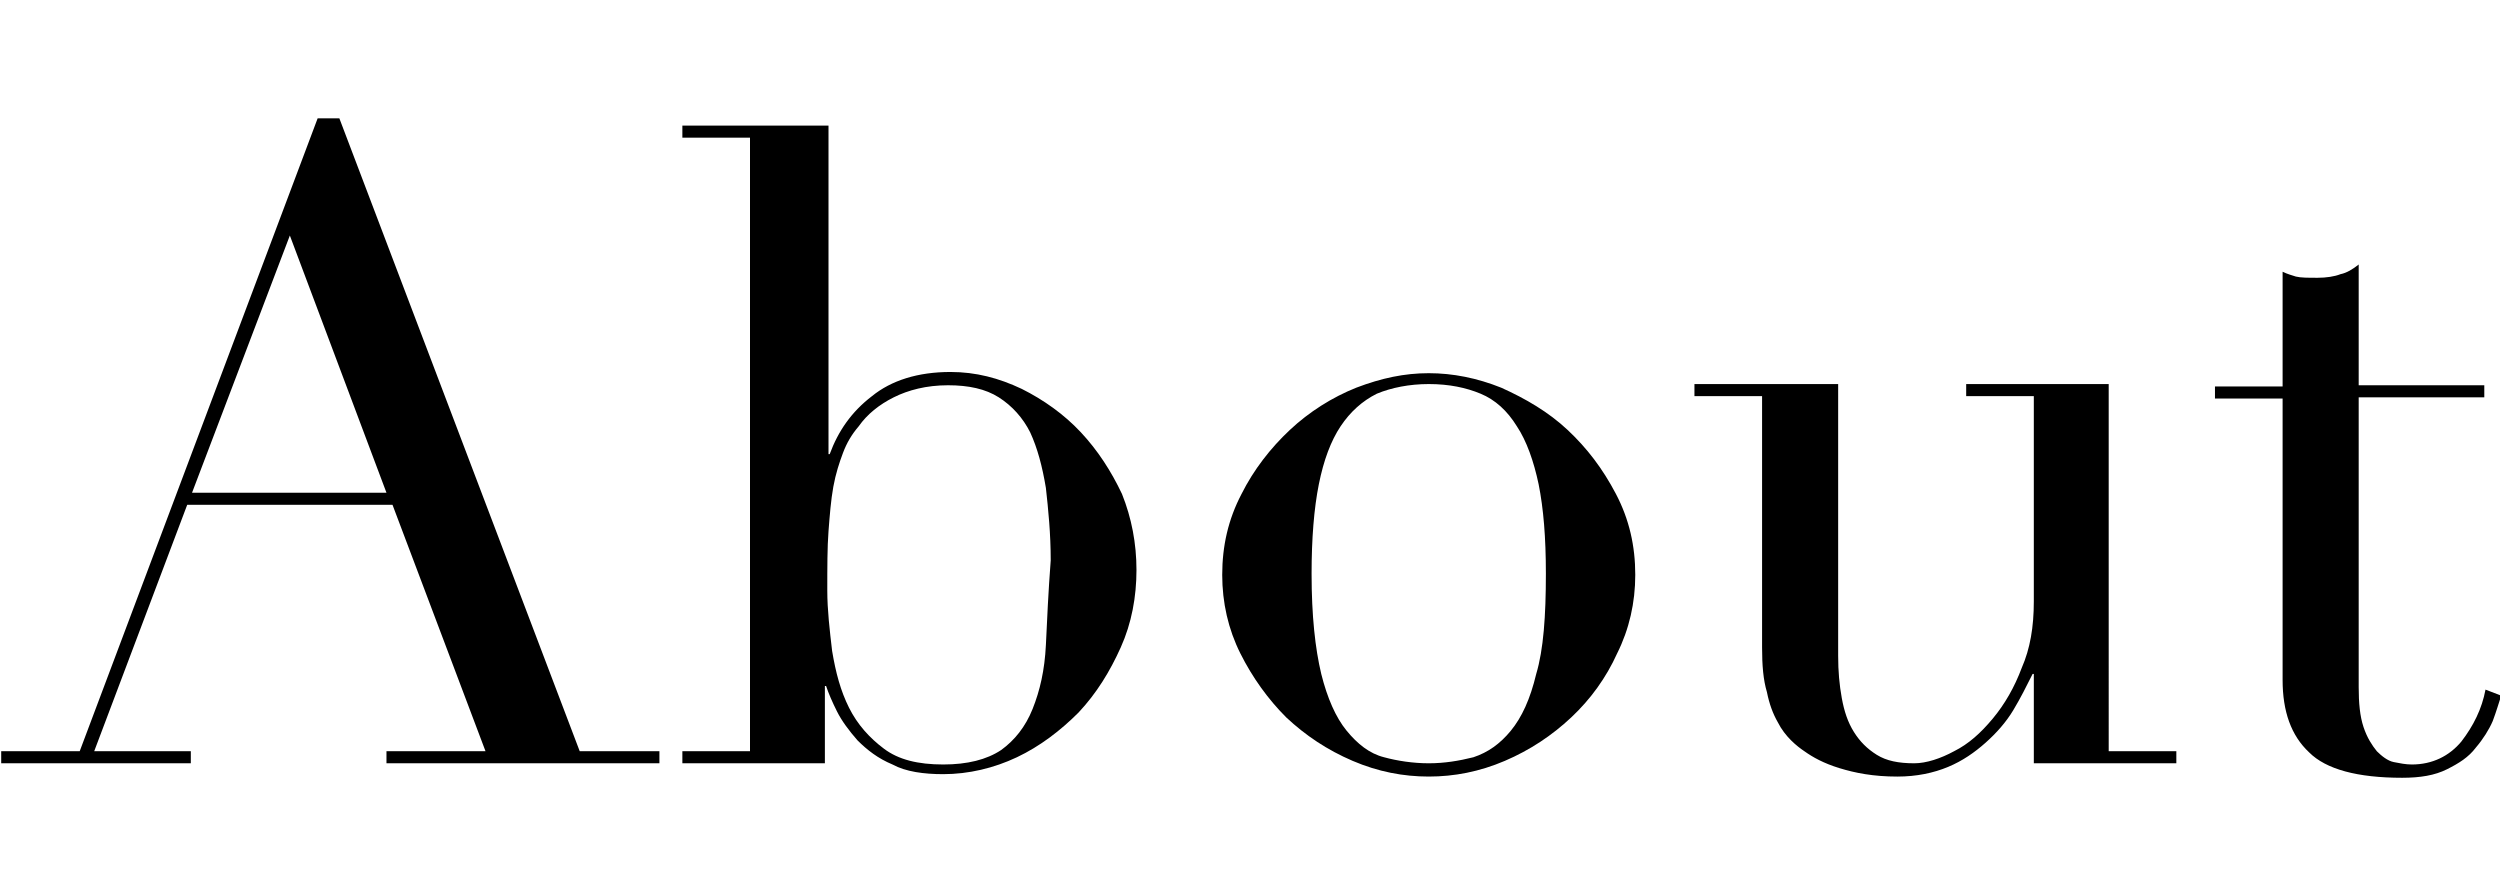
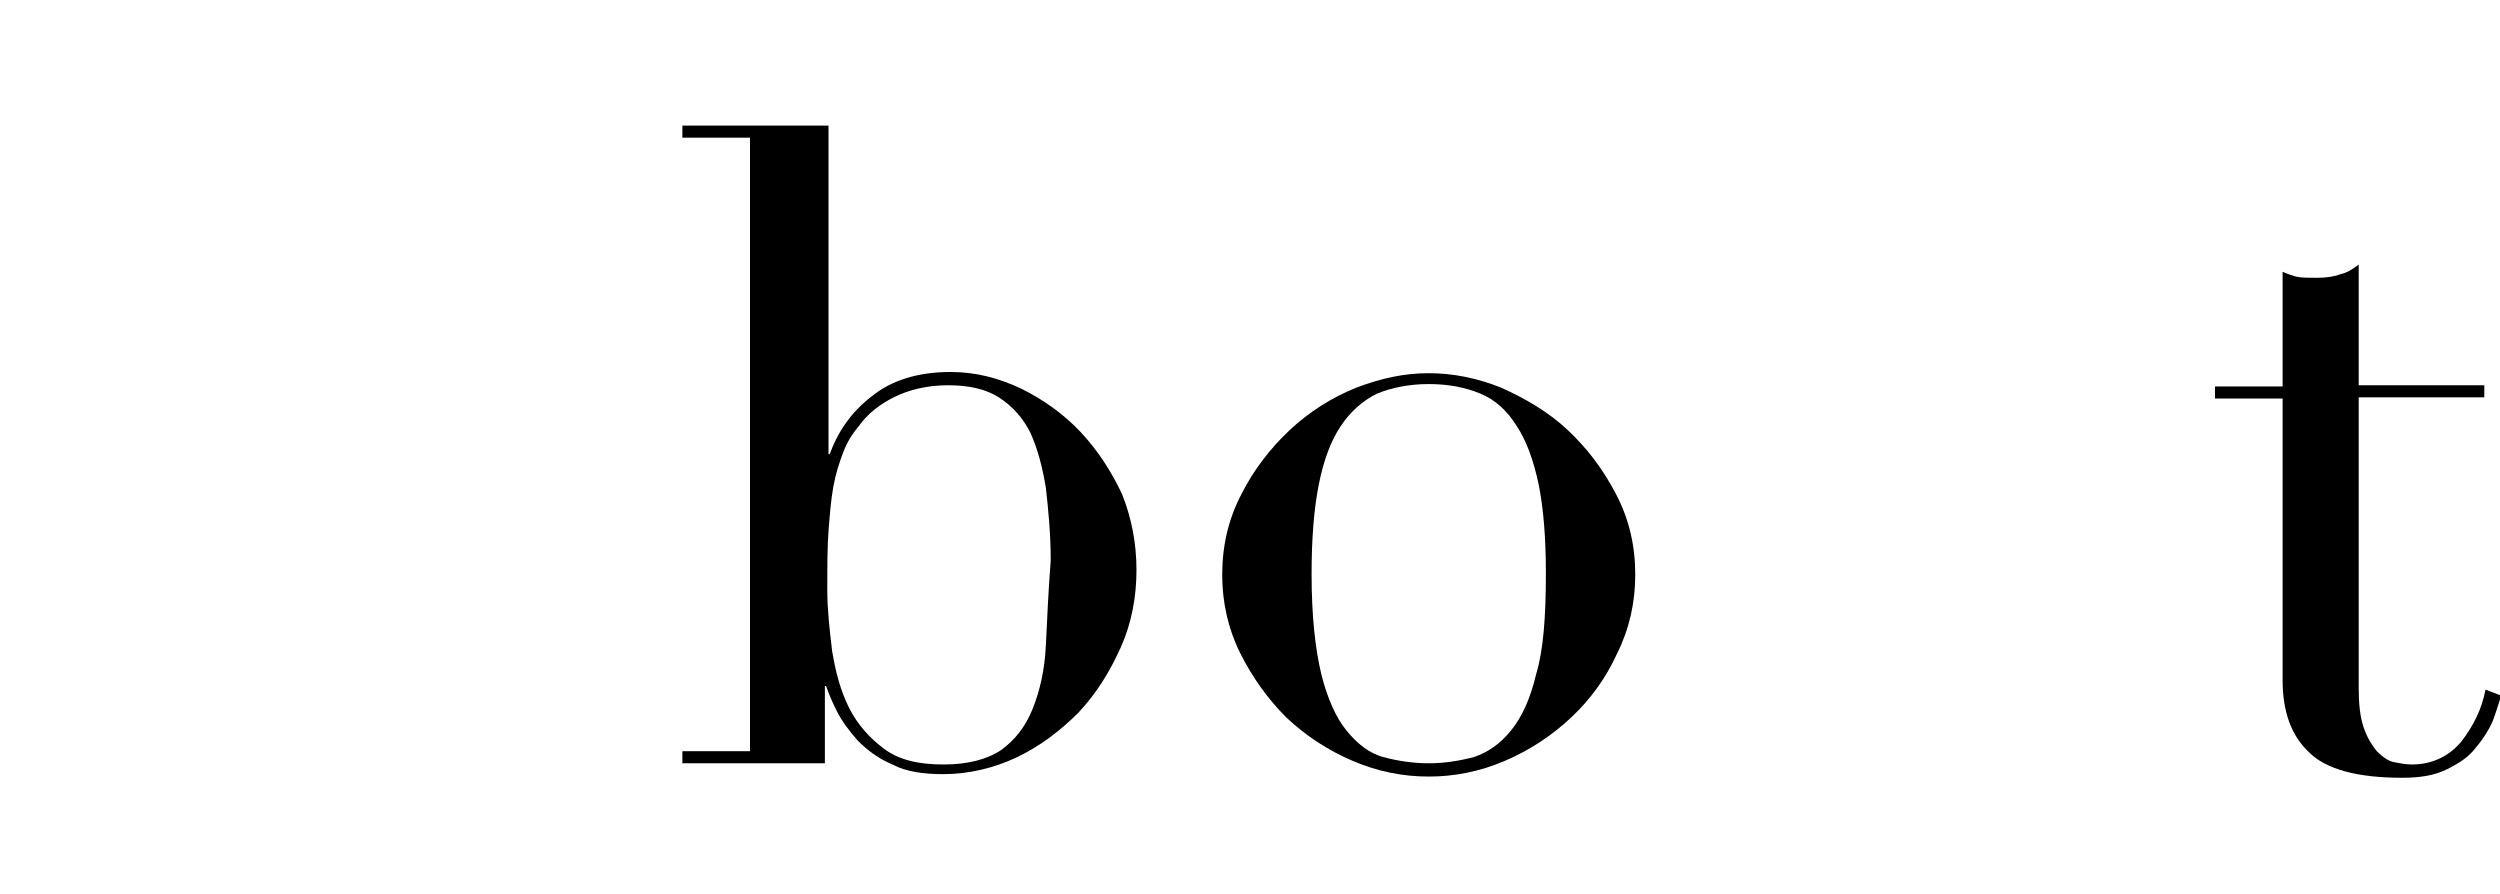
<svg xmlns="http://www.w3.org/2000/svg" version="1.1" id="レイヤー_1" x="0px" y="0px" viewBox="0 0 207 74" style="enable-background:new 0 0 207 74;" xml:space="preserve">
  <g>
-     <path d="M28.1,9.8h-1.8L6.6,62.2H0.1v1h15.7v-1H7.8l7.7-20.4h17l7.7,20.4H32v1h22.6v-1H48L28.1,9.8z M15.9,40.8l8.1-21.3L32,40.8   H15.9z" />
    <path d="M89.5,35.8c-1.4-1.5-3.1-2.7-4.9-3.6c-1.9-0.9-3.8-1.4-5.9-1.4c-2.7,0-4.9,0.7-6.5,2c-1.7,1.3-2.8,2.9-3.5,4.8h-0.1V10.4   H56.5v1h5.6v50.8h-5.6v1h11.8v-6.4h0.1c0.2,0.6,0.5,1.3,0.9,2.1c0.4,0.8,1,1.6,1.7,2.4c0.8,0.8,1.7,1.5,2.9,2   c1.1,0.6,2.6,0.8,4.2,0.8c2.1,0,4.2-0.5,6.1-1.4c1.9-0.9,3.6-2.2,5.1-3.7c1.5-1.6,2.6-3.4,3.5-5.4c0.9-2,1.3-4.2,1.3-6.4   c0-2.2-0.4-4.3-1.2-6.3C92,39,90.9,37.3,89.5,35.8z M86.6,53.4c-0.1,2.1-0.5,3.8-1.1,5.3c-0.6,1.5-1.5,2.6-2.6,3.4   c-1.2,0.8-2.8,1.2-4.8,1.2c-2.1,0-3.7-0.4-4.9-1.3s-2.2-2-2.9-3.4c-0.7-1.4-1.1-2.9-1.4-4.7c-0.2-1.7-0.4-3.4-0.4-5   c0-1.9,0-3.6,0.1-4.9s0.2-2.6,0.4-3.7c0.2-1.1,0.5-2,0.8-2.8c0.3-0.8,0.7-1.5,1.3-2.2c0.7-1,1.7-1.8,2.9-2.4c1.2-0.6,2.7-1,4.5-1   c1.7,0,3.1,0.3,4.2,1c1.1,0.7,2,1.7,2.6,2.9c0.6,1.3,1,2.8,1.3,4.6c0.2,1.8,0.4,3.8,0.4,6C86.8,49,86.7,51.3,86.6,53.4z" />
    <path d="M129.8,35.6c-1.6-1.5-3.5-2.6-5.5-3.5c-2-0.8-4-1.2-6-1.2c-2,0-3.9,0.4-6,1.2c-2,0.8-3.9,2-5.5,3.5c-1.6,1.5-3,3.3-4,5.3   c-1.1,2.1-1.6,4.3-1.6,6.7c0,2.3,0.5,4.5,1.5,6.5c1,2,2.3,3.8,3.8,5.3c1.6,1.5,3.4,2.7,5.5,3.6s4.2,1.3,6.3,1.3   c2.1,0,4.2-0.4,6.3-1.3s3.9-2.1,5.5-3.6c1.6-1.5,2.9-3.3,3.8-5.3c1-2,1.5-4.2,1.5-6.5c0-2.4-0.5-4.6-1.6-6.7   C132.7,38.8,131.4,37.1,129.8,35.6z M127.2,55.8c-0.5,2.1-1.2,3.6-2.1,4.7s-1.9,1.8-3.1,2.2c-1.2,0.3-2.4,0.5-3.7,0.5   s-2.6-0.2-3.7-0.5c-1.2-0.3-2.2-1.1-3.1-2.2s-1.6-2.7-2.1-4.7c-0.5-2.1-0.8-4.8-0.8-8.3c0-2.9,0.2-5.4,0.6-7.4c0.4-2,1-3.6,1.8-4.8   s1.8-2.1,3-2.7c1.2-0.5,2.7-0.8,4.3-0.8c1.7,0,3.1,0.3,4.3,0.8c1.2,0.5,2.2,1.4,3,2.7c0.8,1.2,1.4,2.9,1.8,4.8   c0.4,2,0.6,4.4,0.6,7.4C128,51,127.8,53.8,127.2,55.8z" />
-     <path d="M174.7,31.8h-11.9v1h5.6v17c0,2.1-0.3,3.9-1,5.5c-0.6,1.6-1.4,3-2.4,4.2c-1,1.2-2,2.1-3.2,2.7c-1.1,0.6-2.3,1-3.3,1   c-1.3,0-2.3-0.2-3.1-0.7c-0.8-0.5-1.4-1.1-1.9-1.9s-0.8-1.7-1-2.8c-0.2-1.1-0.3-2.2-0.3-3.5V31.8h-11.9v1h5.6v20.8   c0,1.5,0.1,2.7,0.4,3.7c0.2,1,0.5,1.8,0.9,2.5c0.3,0.6,0.7,1.1,1.1,1.5c0.4,0.4,0.8,0.7,1.1,0.9c0.7,0.5,1.6,1,2.9,1.4   s2.8,0.7,4.8,0.7c1.6,0,3-0.3,4.2-0.8c1.2-0.5,2.2-1.2,3.1-2s1.7-1.7,2.3-2.7c0.6-1,1.1-2,1.6-3h0.1v7.4h11.8v-1h-5.6V31.8z" />
    <path d="M205.8,57.1c-0.3,1.6-1,3-2,4.3c-1,1.2-2.4,1.9-4.1,1.9c-0.5,0-1-0.1-1.5-0.2c-0.5-0.1-1-0.5-1.4-0.9   c-0.4-0.5-0.8-1.1-1.1-2c-0.3-0.9-0.4-2-0.4-3.3v-24h10.4v-1h-10.4v-10c-0.5,0.4-1,0.7-1.5,0.8c-0.5,0.2-1.2,0.3-1.9,0.3   c-0.8,0-1.4,0-1.8-0.1c-0.3-0.1-0.7-0.2-1.1-0.4v9.5h-5.6v1h5.6v23.3c0,2.6,0.7,4.6,2.2,6c1.4,1.4,4,2.1,7.7,2.1   c1.5,0,2.7-0.2,3.7-0.7c1-0.5,1.8-1,2.4-1.8c0.6-0.7,1.1-1.5,1.4-2.2c0.3-0.8,0.5-1.5,0.7-2.1L205.8,57.1z" />
  </g>
</svg>